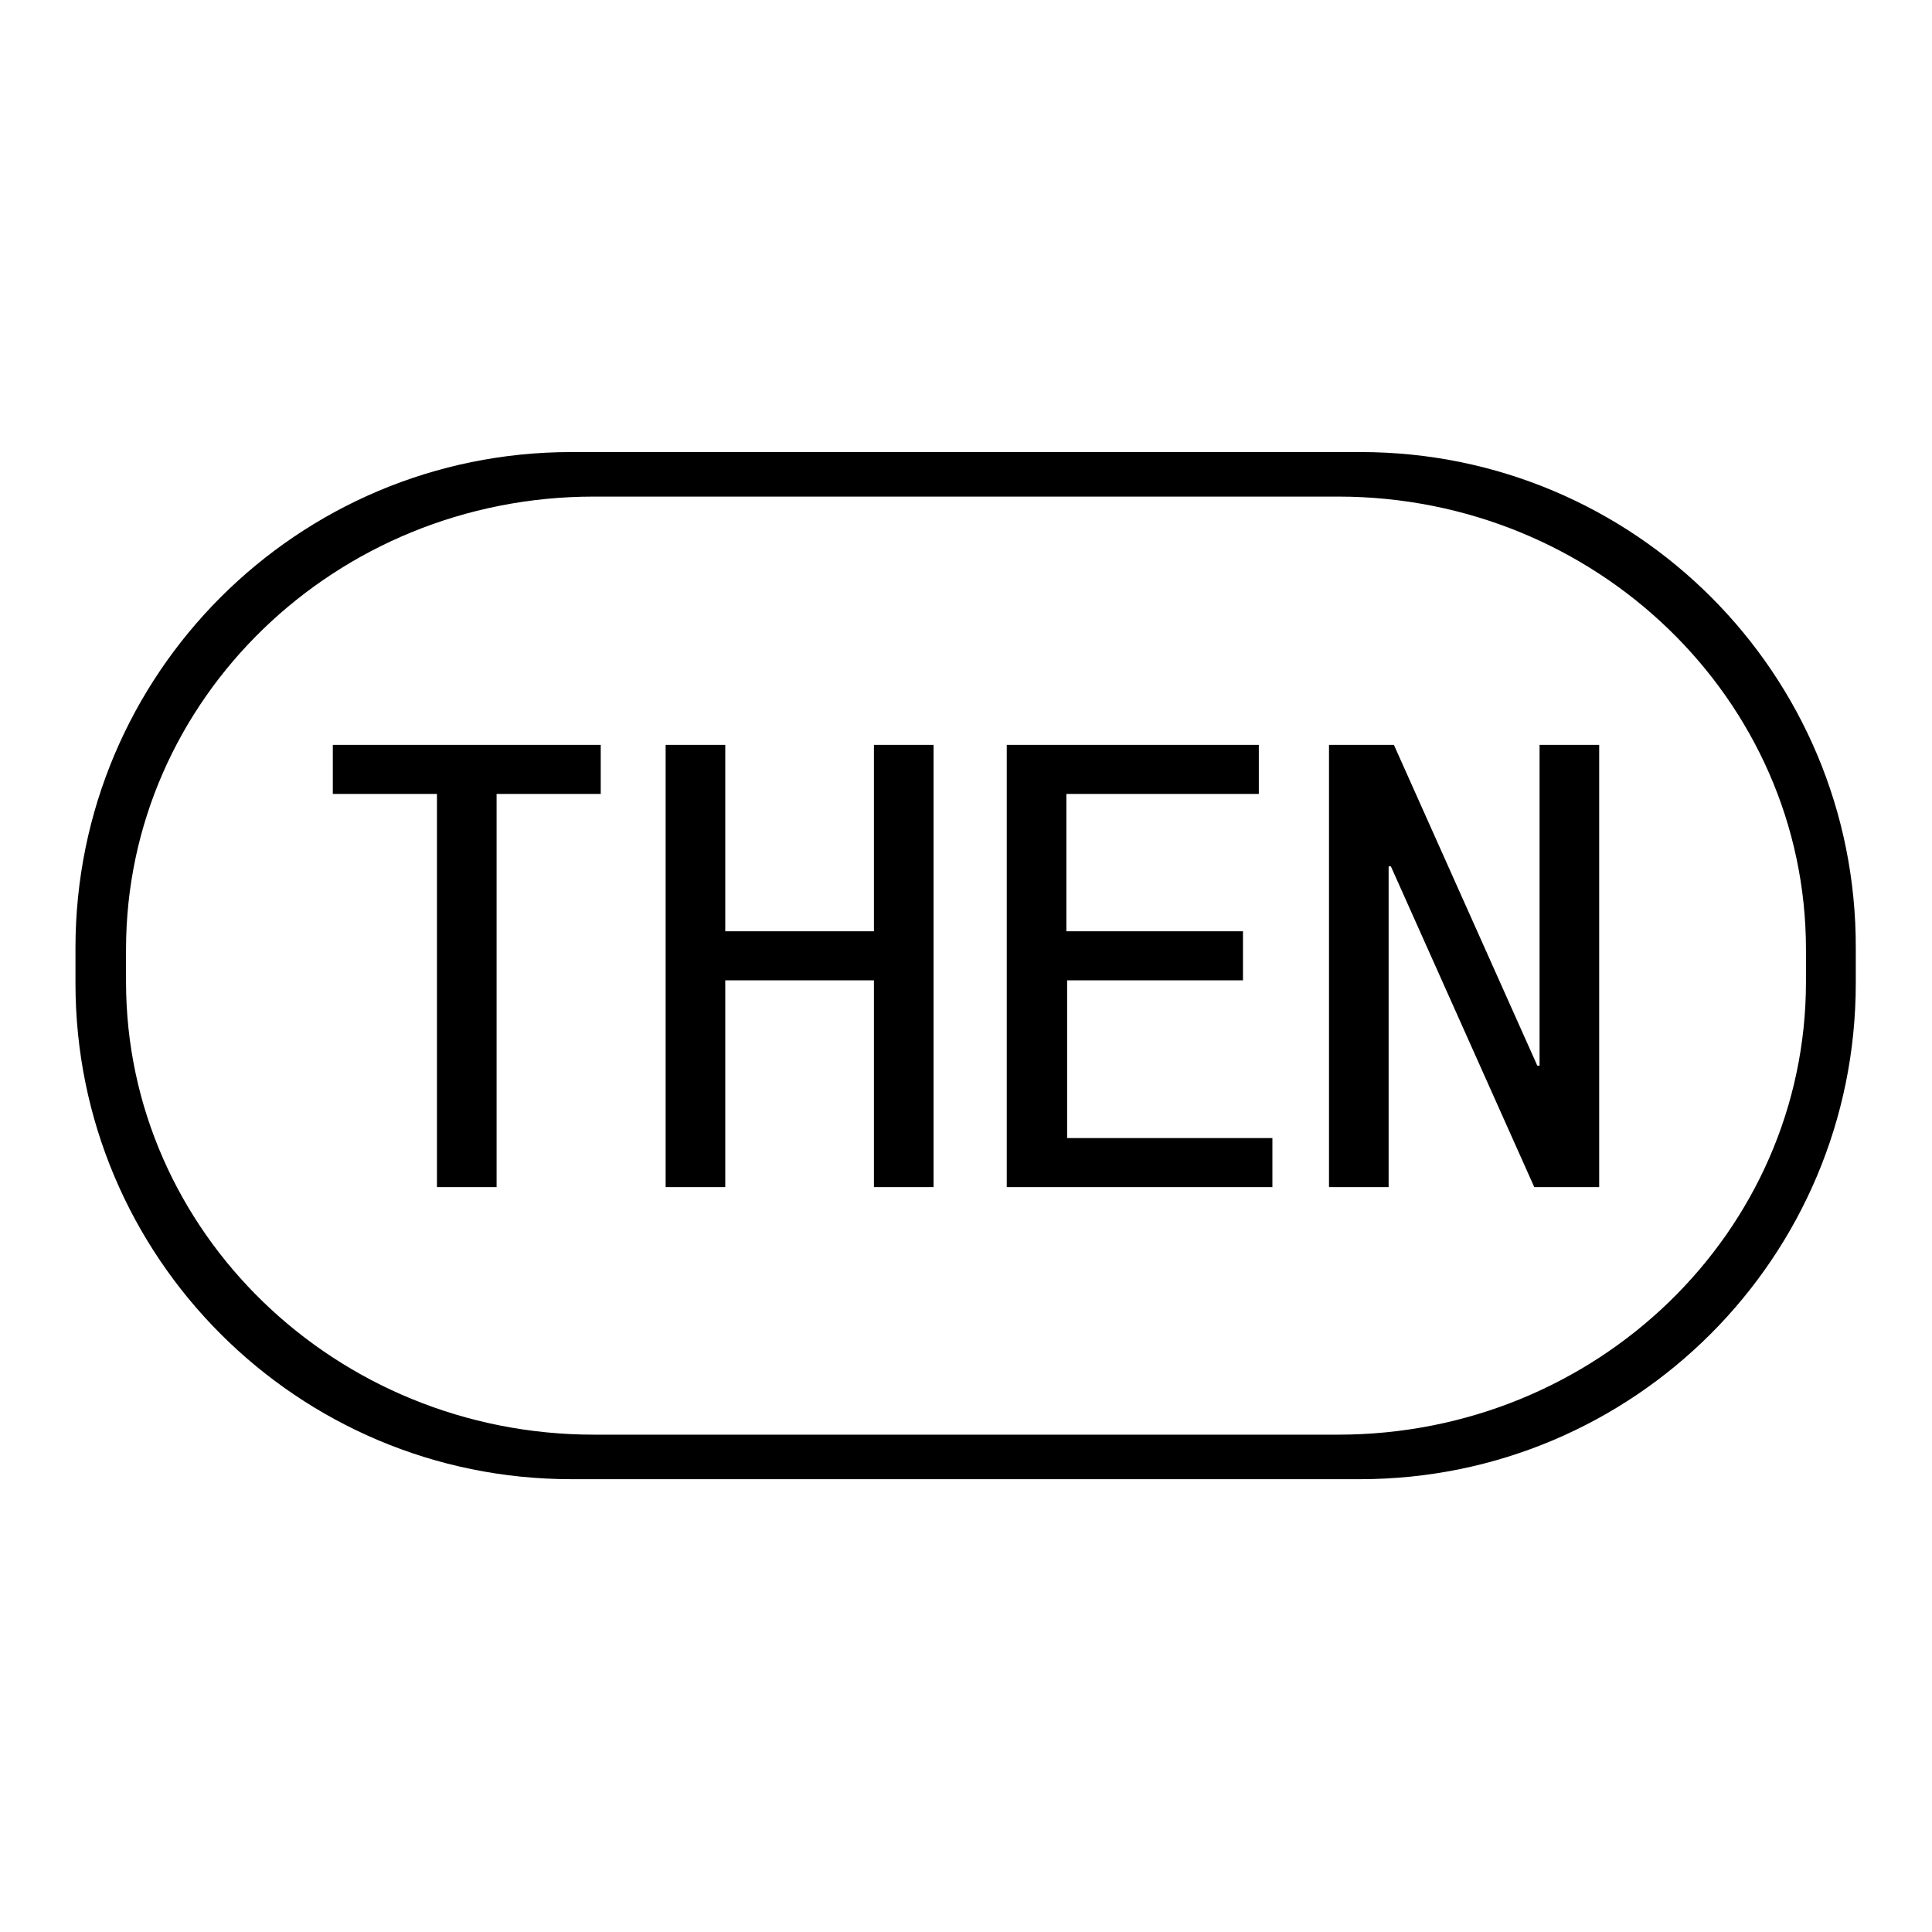
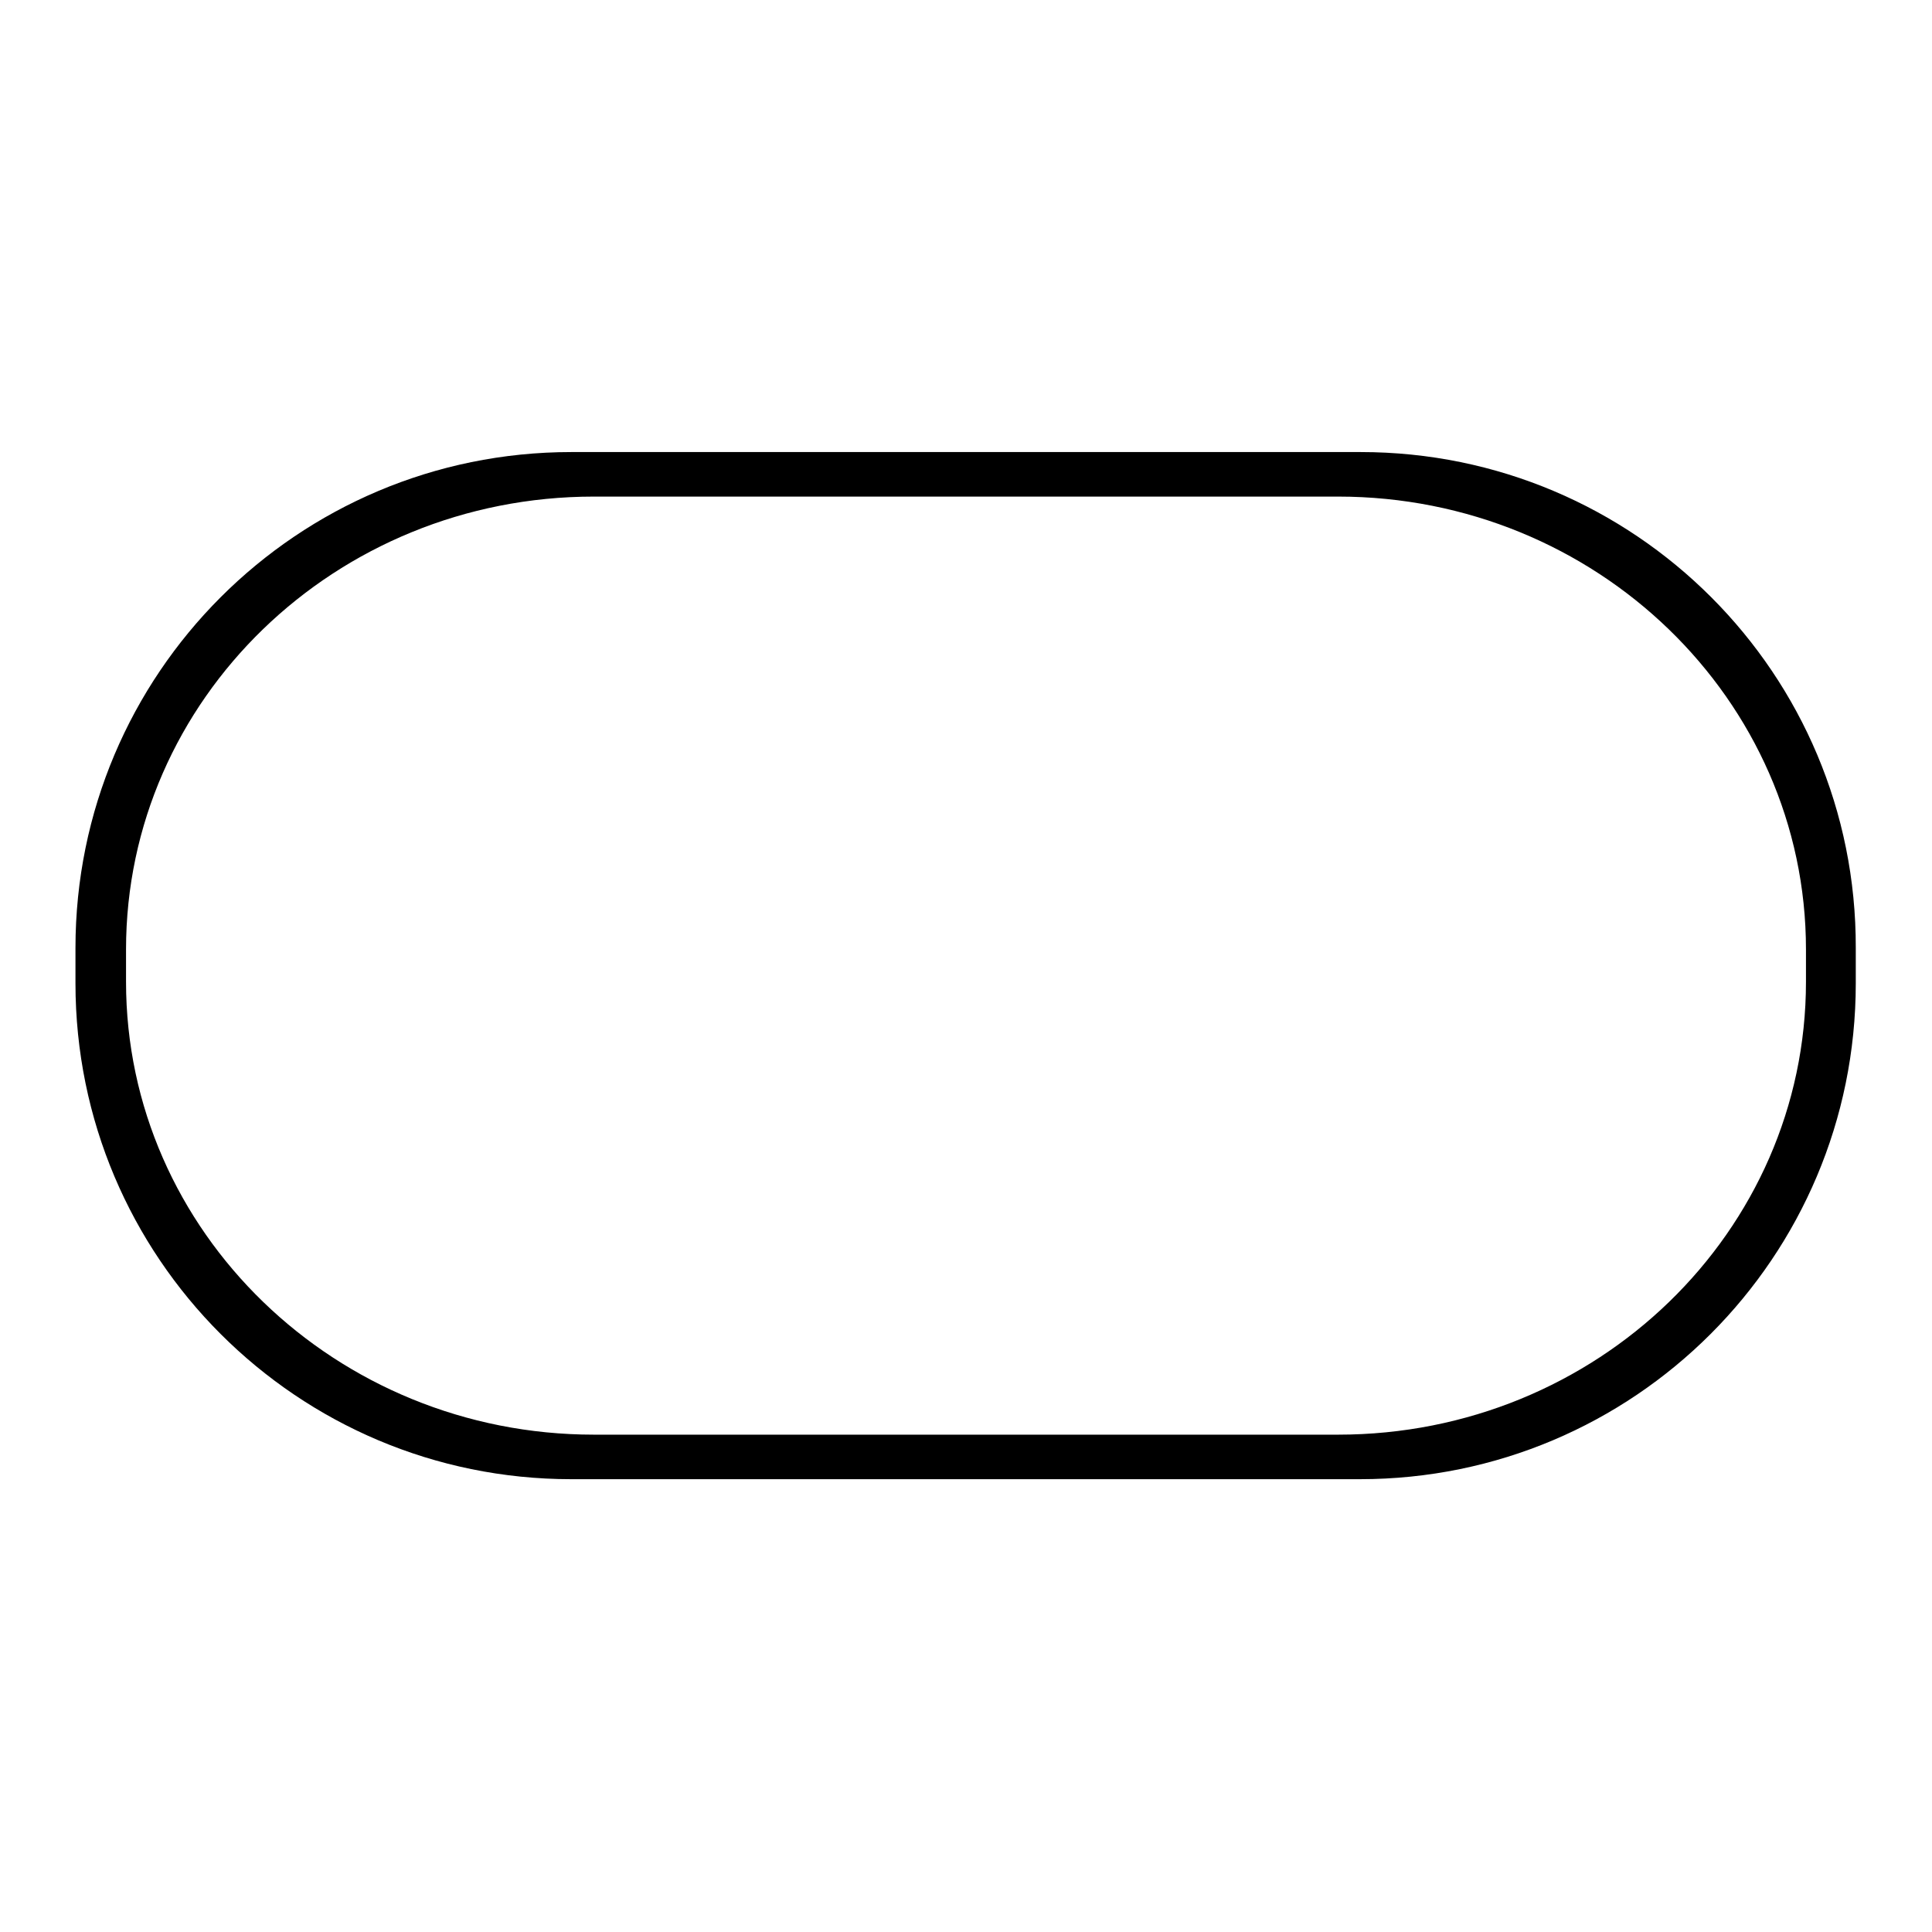
<svg xmlns="http://www.w3.org/2000/svg" version="1.1" x="0px" y="0px" viewBox="0 0 256 256" enable-background="new 0 0 256 256" xml:space="preserve">
  <g>
    <g>
      <path fill="#000000" d="M180.3,59.9H75.7C39.4,59.9,10,89.3,10,125.6v4.7c0,36.3,29.4,65.7,65.7,65.7h104.5c36.3,0,65.7-29.4,65.7-65.7v-4.7C246,89.3,216.6,59.9,180.3,59.9z M239.3,130.1c0,33.1-27.7,60-62,60H78.7c-34.2,0-62-26.9-62-60v-4.3c0-33.1,27.7-60,62-60h98.6c34.2,0,62,26.9,62,60V130.1z" />
-       <path fill="#000000" d="M44.1,105.2h13.8v52.1h7.9v-52.1h13.8v-6.5H44.1V105.2z" />
-       <path fill="#000000" d="M115.8,123.4H96.1V98.7h-7.9v58.6h7.9v-27.4h19.7v27.4h7.9V98.7h-7.9V123.4z" />
-       <path fill="#000000" d="M141.3,129.9h23.4v-6.5h-23.4v-18.2h25.5v-6.5h-33.4v58.6h35.2v-6.5h-27.2V129.9z" />
-       <path fill="#000000" d="M204,141.2h-0.3l-19-42.5h-8.6v58.6h7.9v-42.5h0.3l19,42.5h8.6V98.7H204V141.2z" />
    </g>
  </g>
</svg>